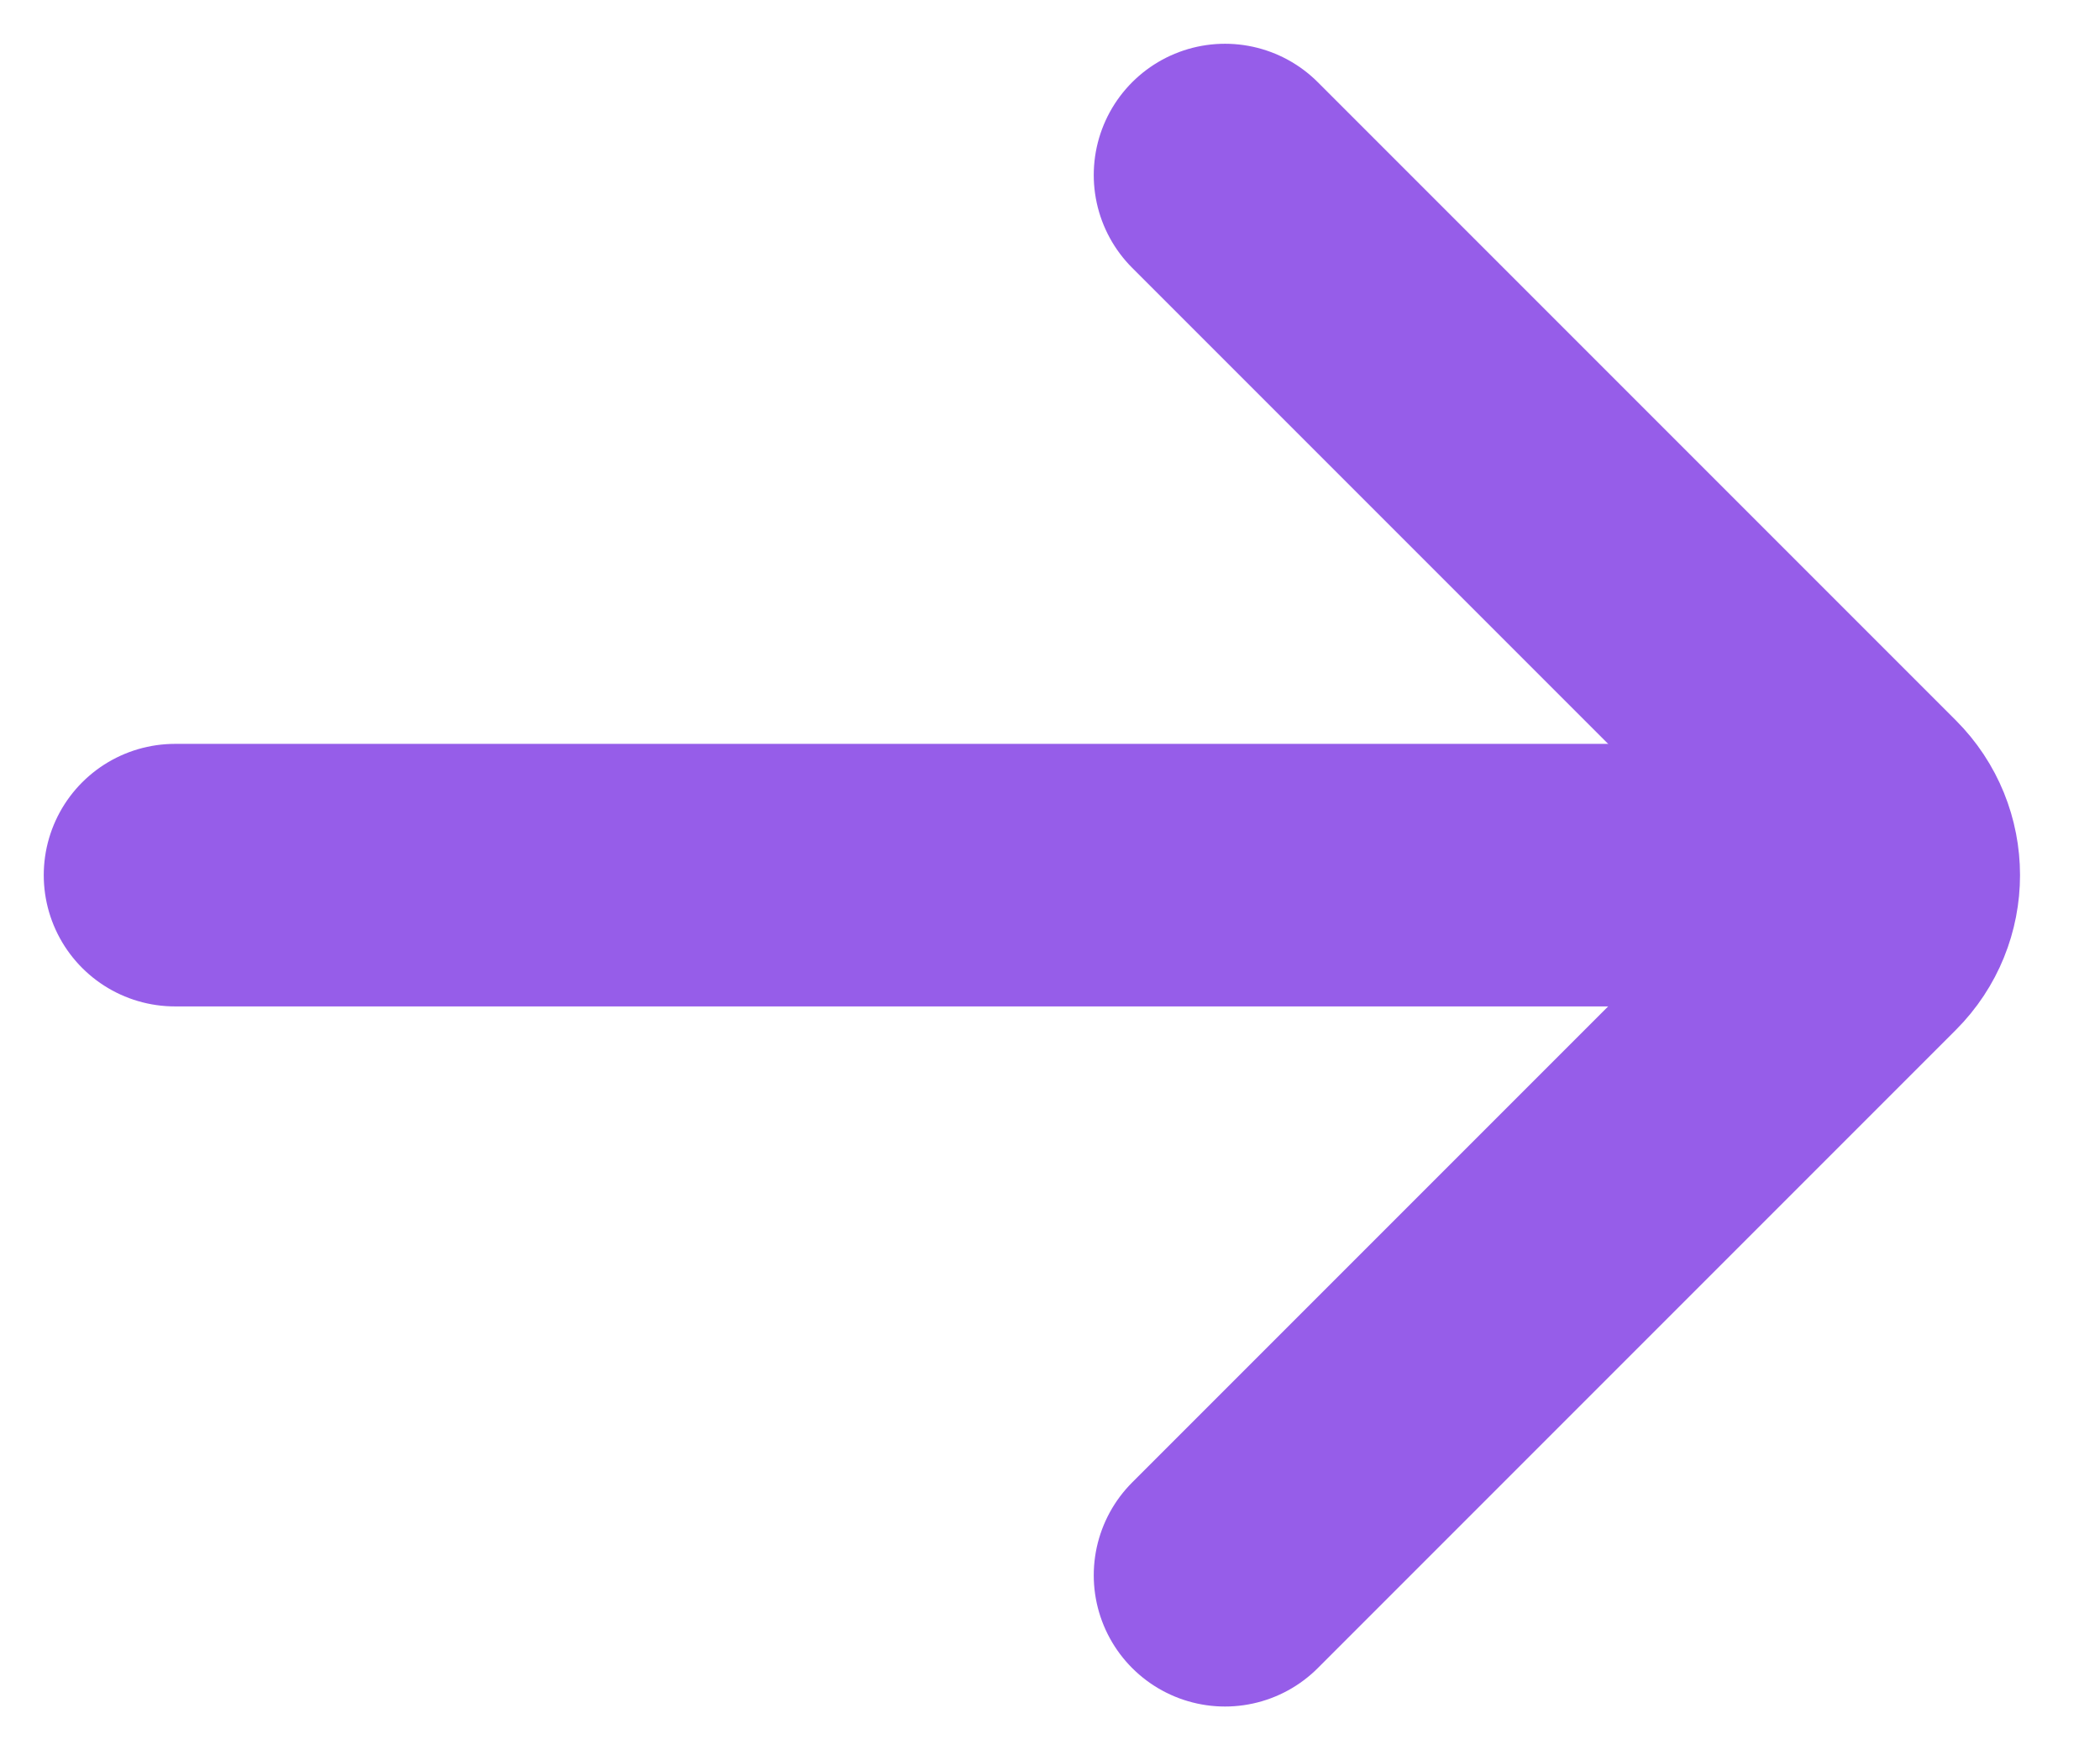
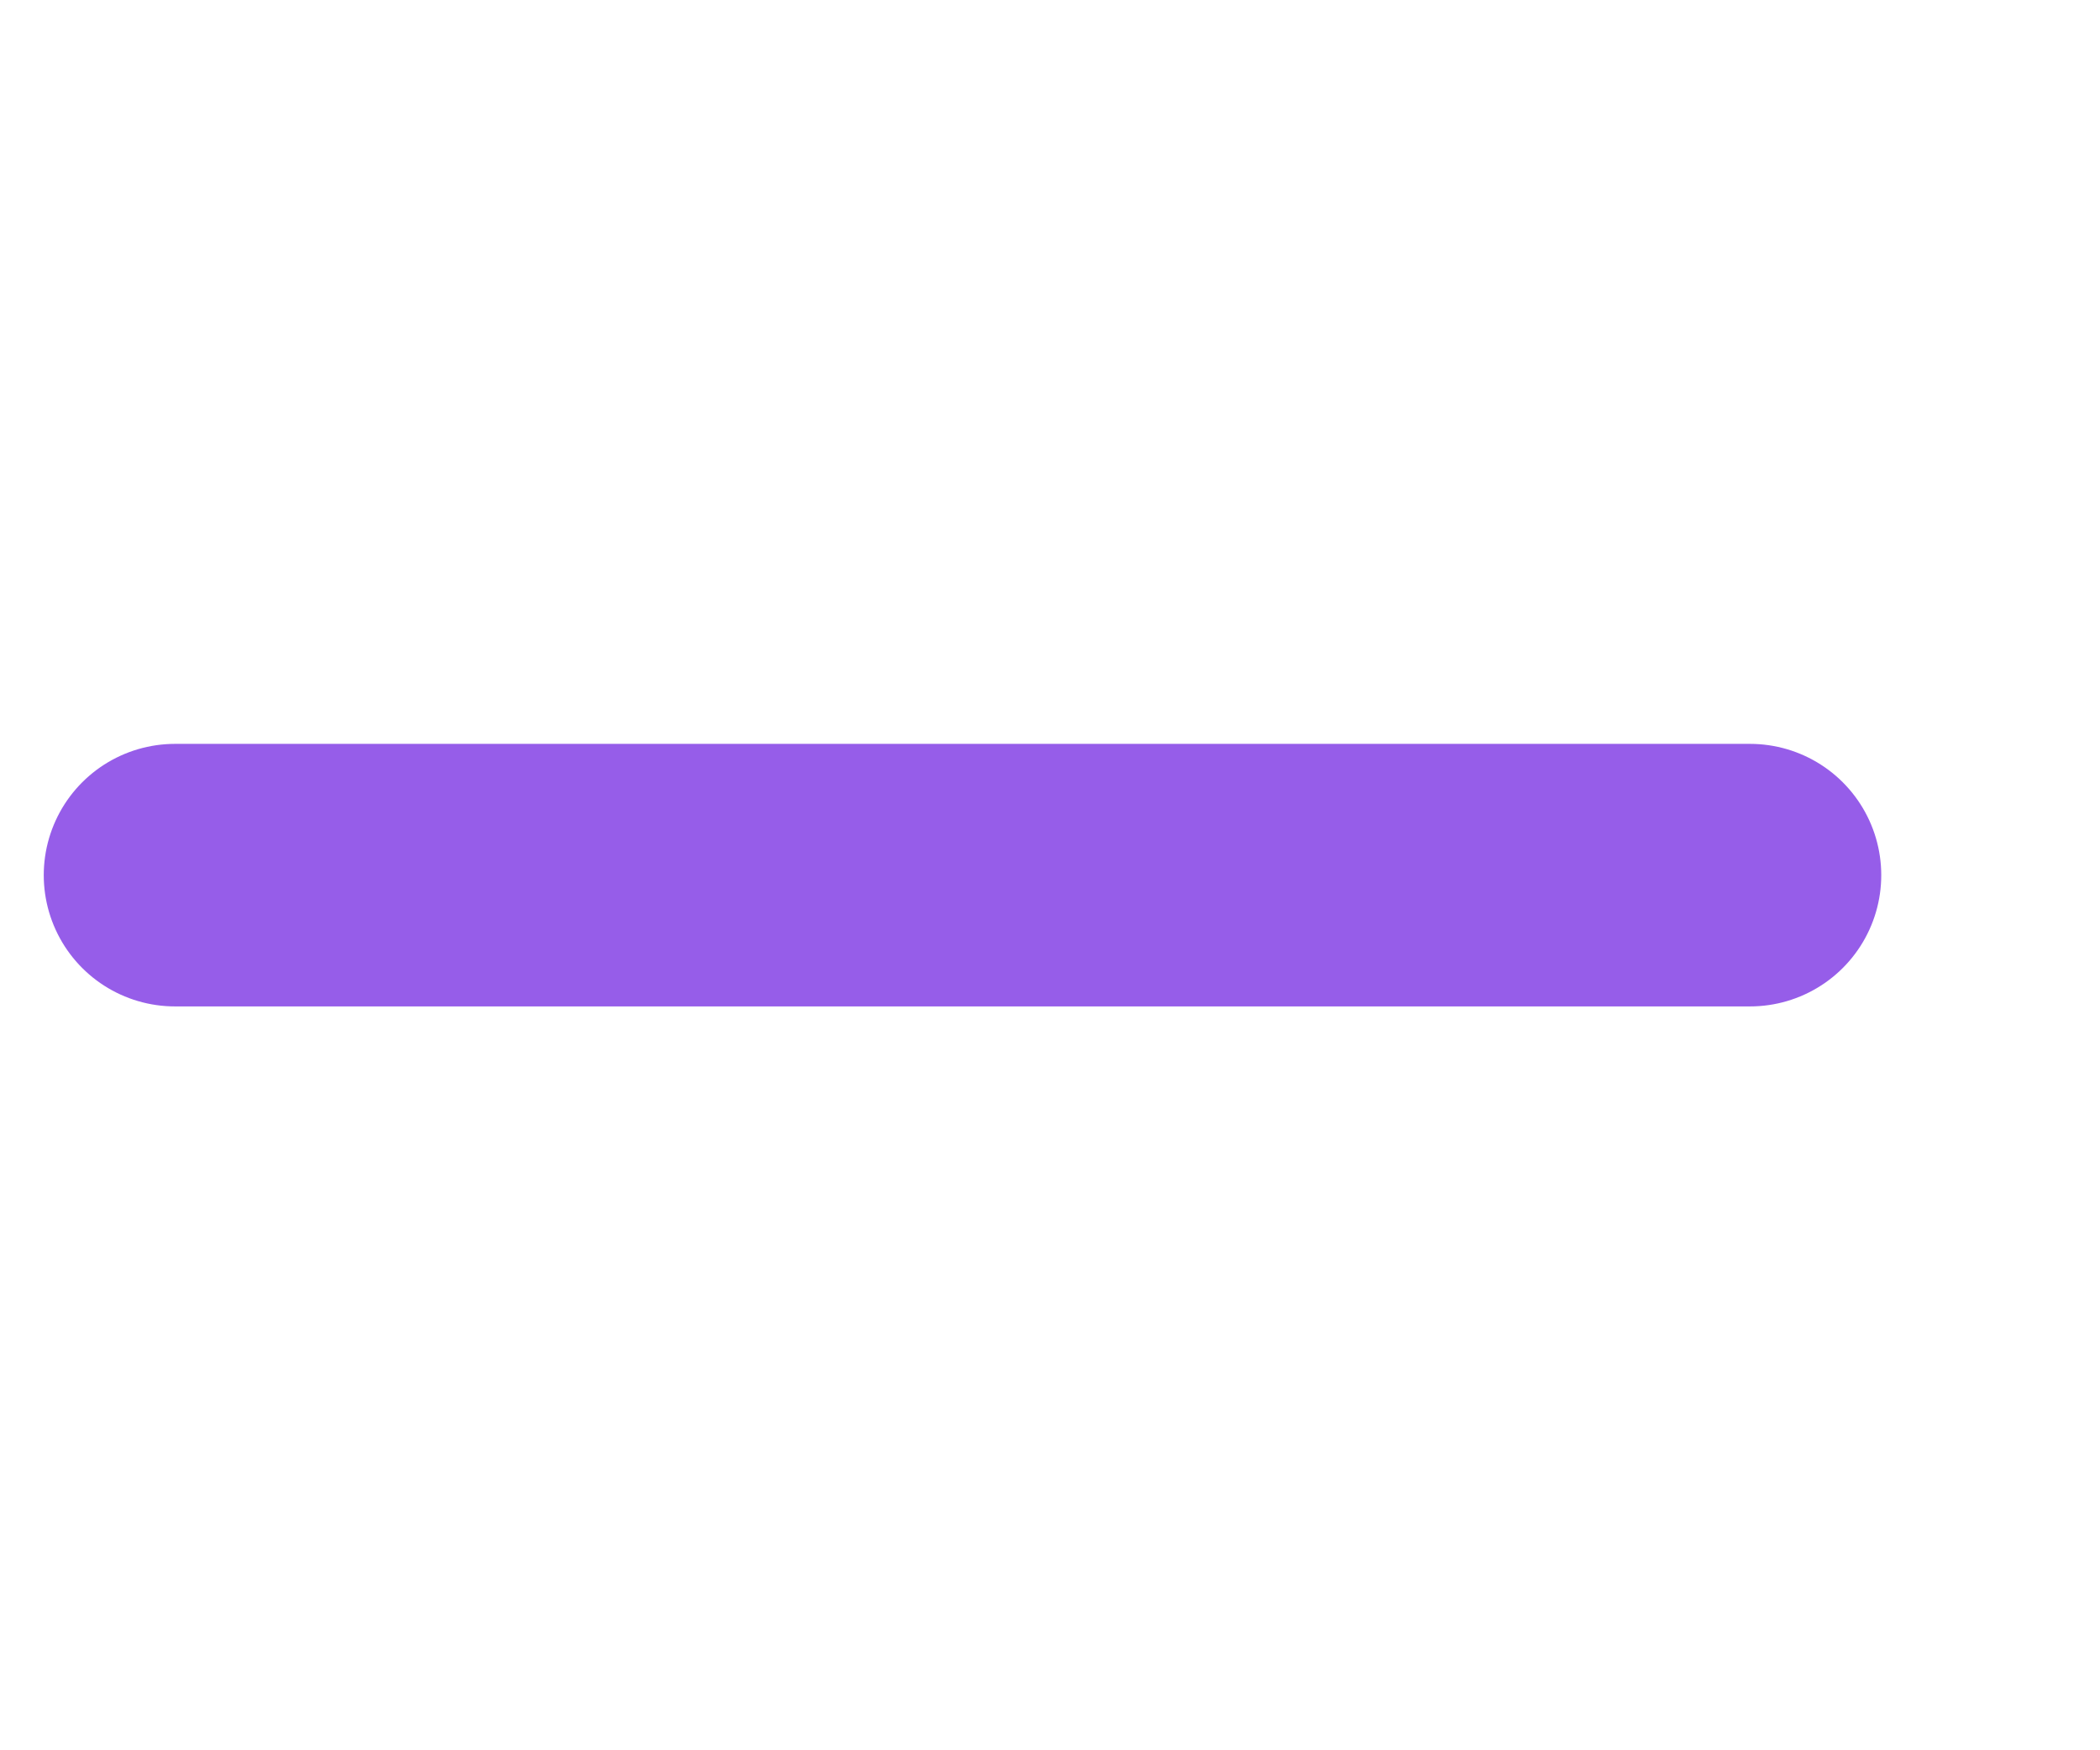
<svg xmlns="http://www.w3.org/2000/svg" width="12px" height="10px" viewBox="0 0 12 10" version="1.1">
  <title>Go Icon</title>
  <g id="Go-Icon" stroke="none" stroke-width="1" fill="none" fill-rule="evenodd" stroke-linecap="round">
    <g transform="translate(1, 1)" stroke="#965DE9" stroke-width="1.5">
      <line x1="0" y1="4" x2="9" y2="4" id="Line-7" />
-       <path d="M6,0 L9.646,3.646 C9.842,3.842 9.842,4.158 9.646,4.354 L6,8 L6,8" id="Line-8" />
    </g>
  </g>
</svg>